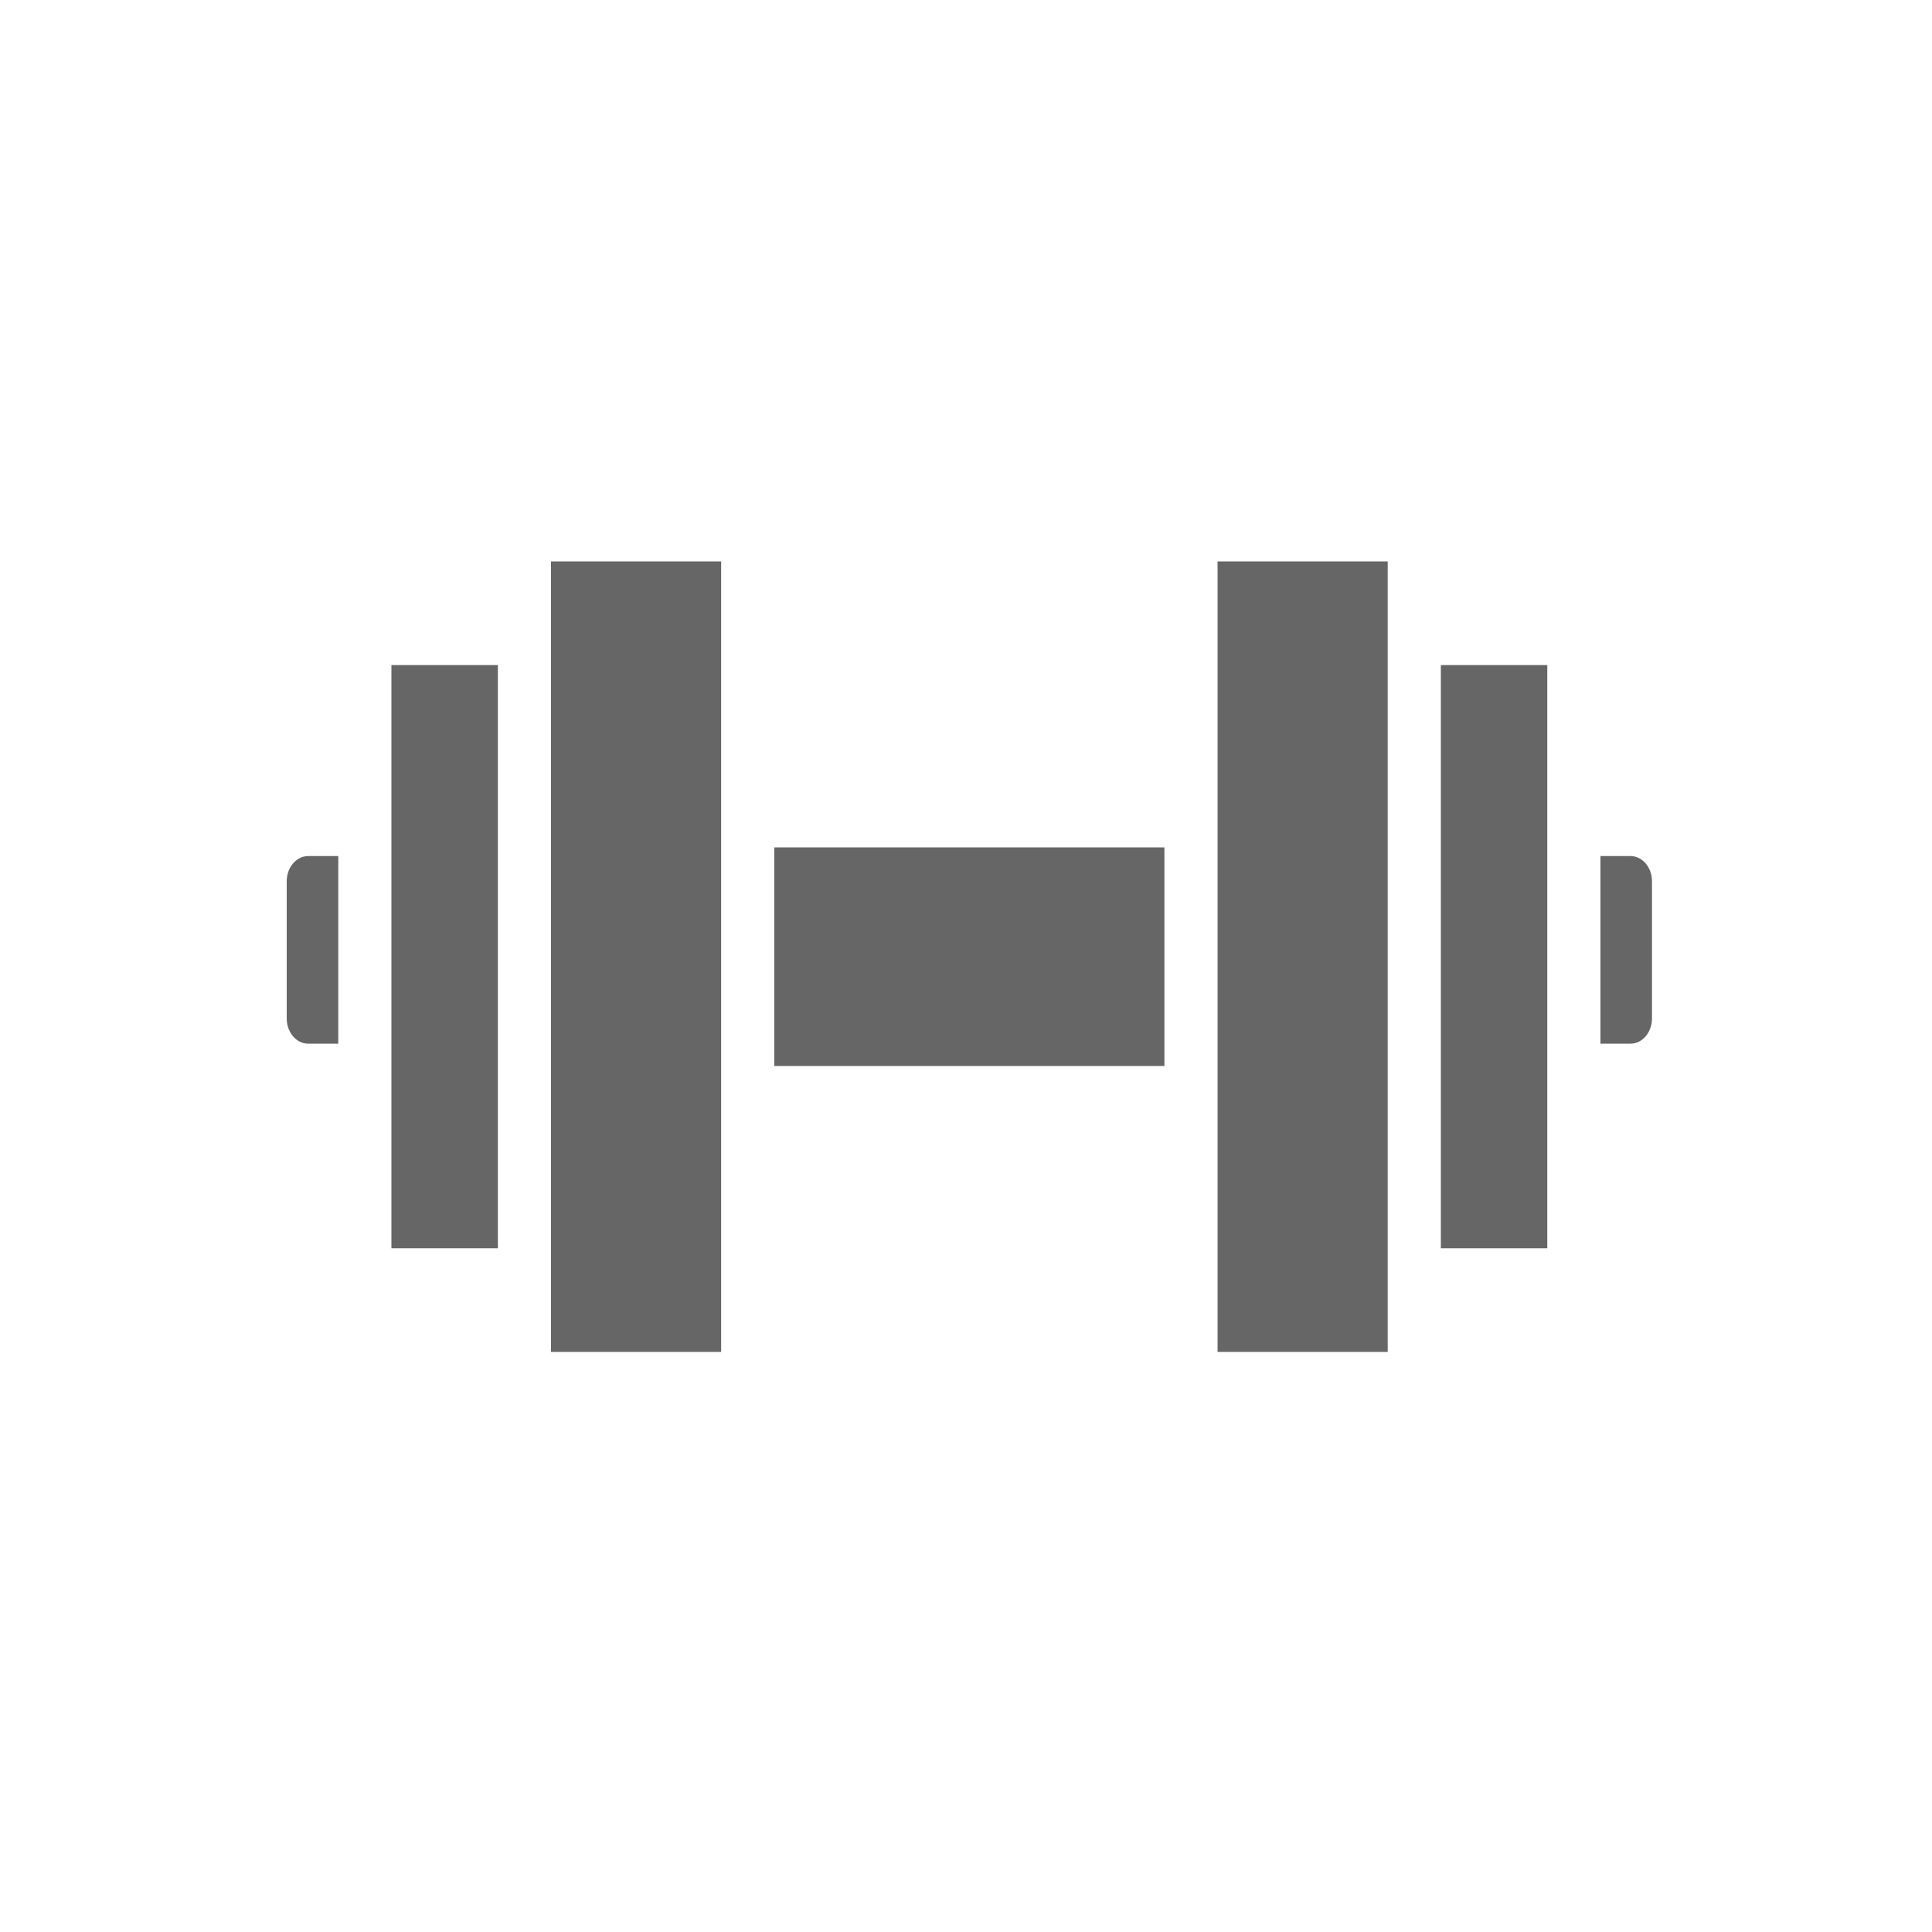
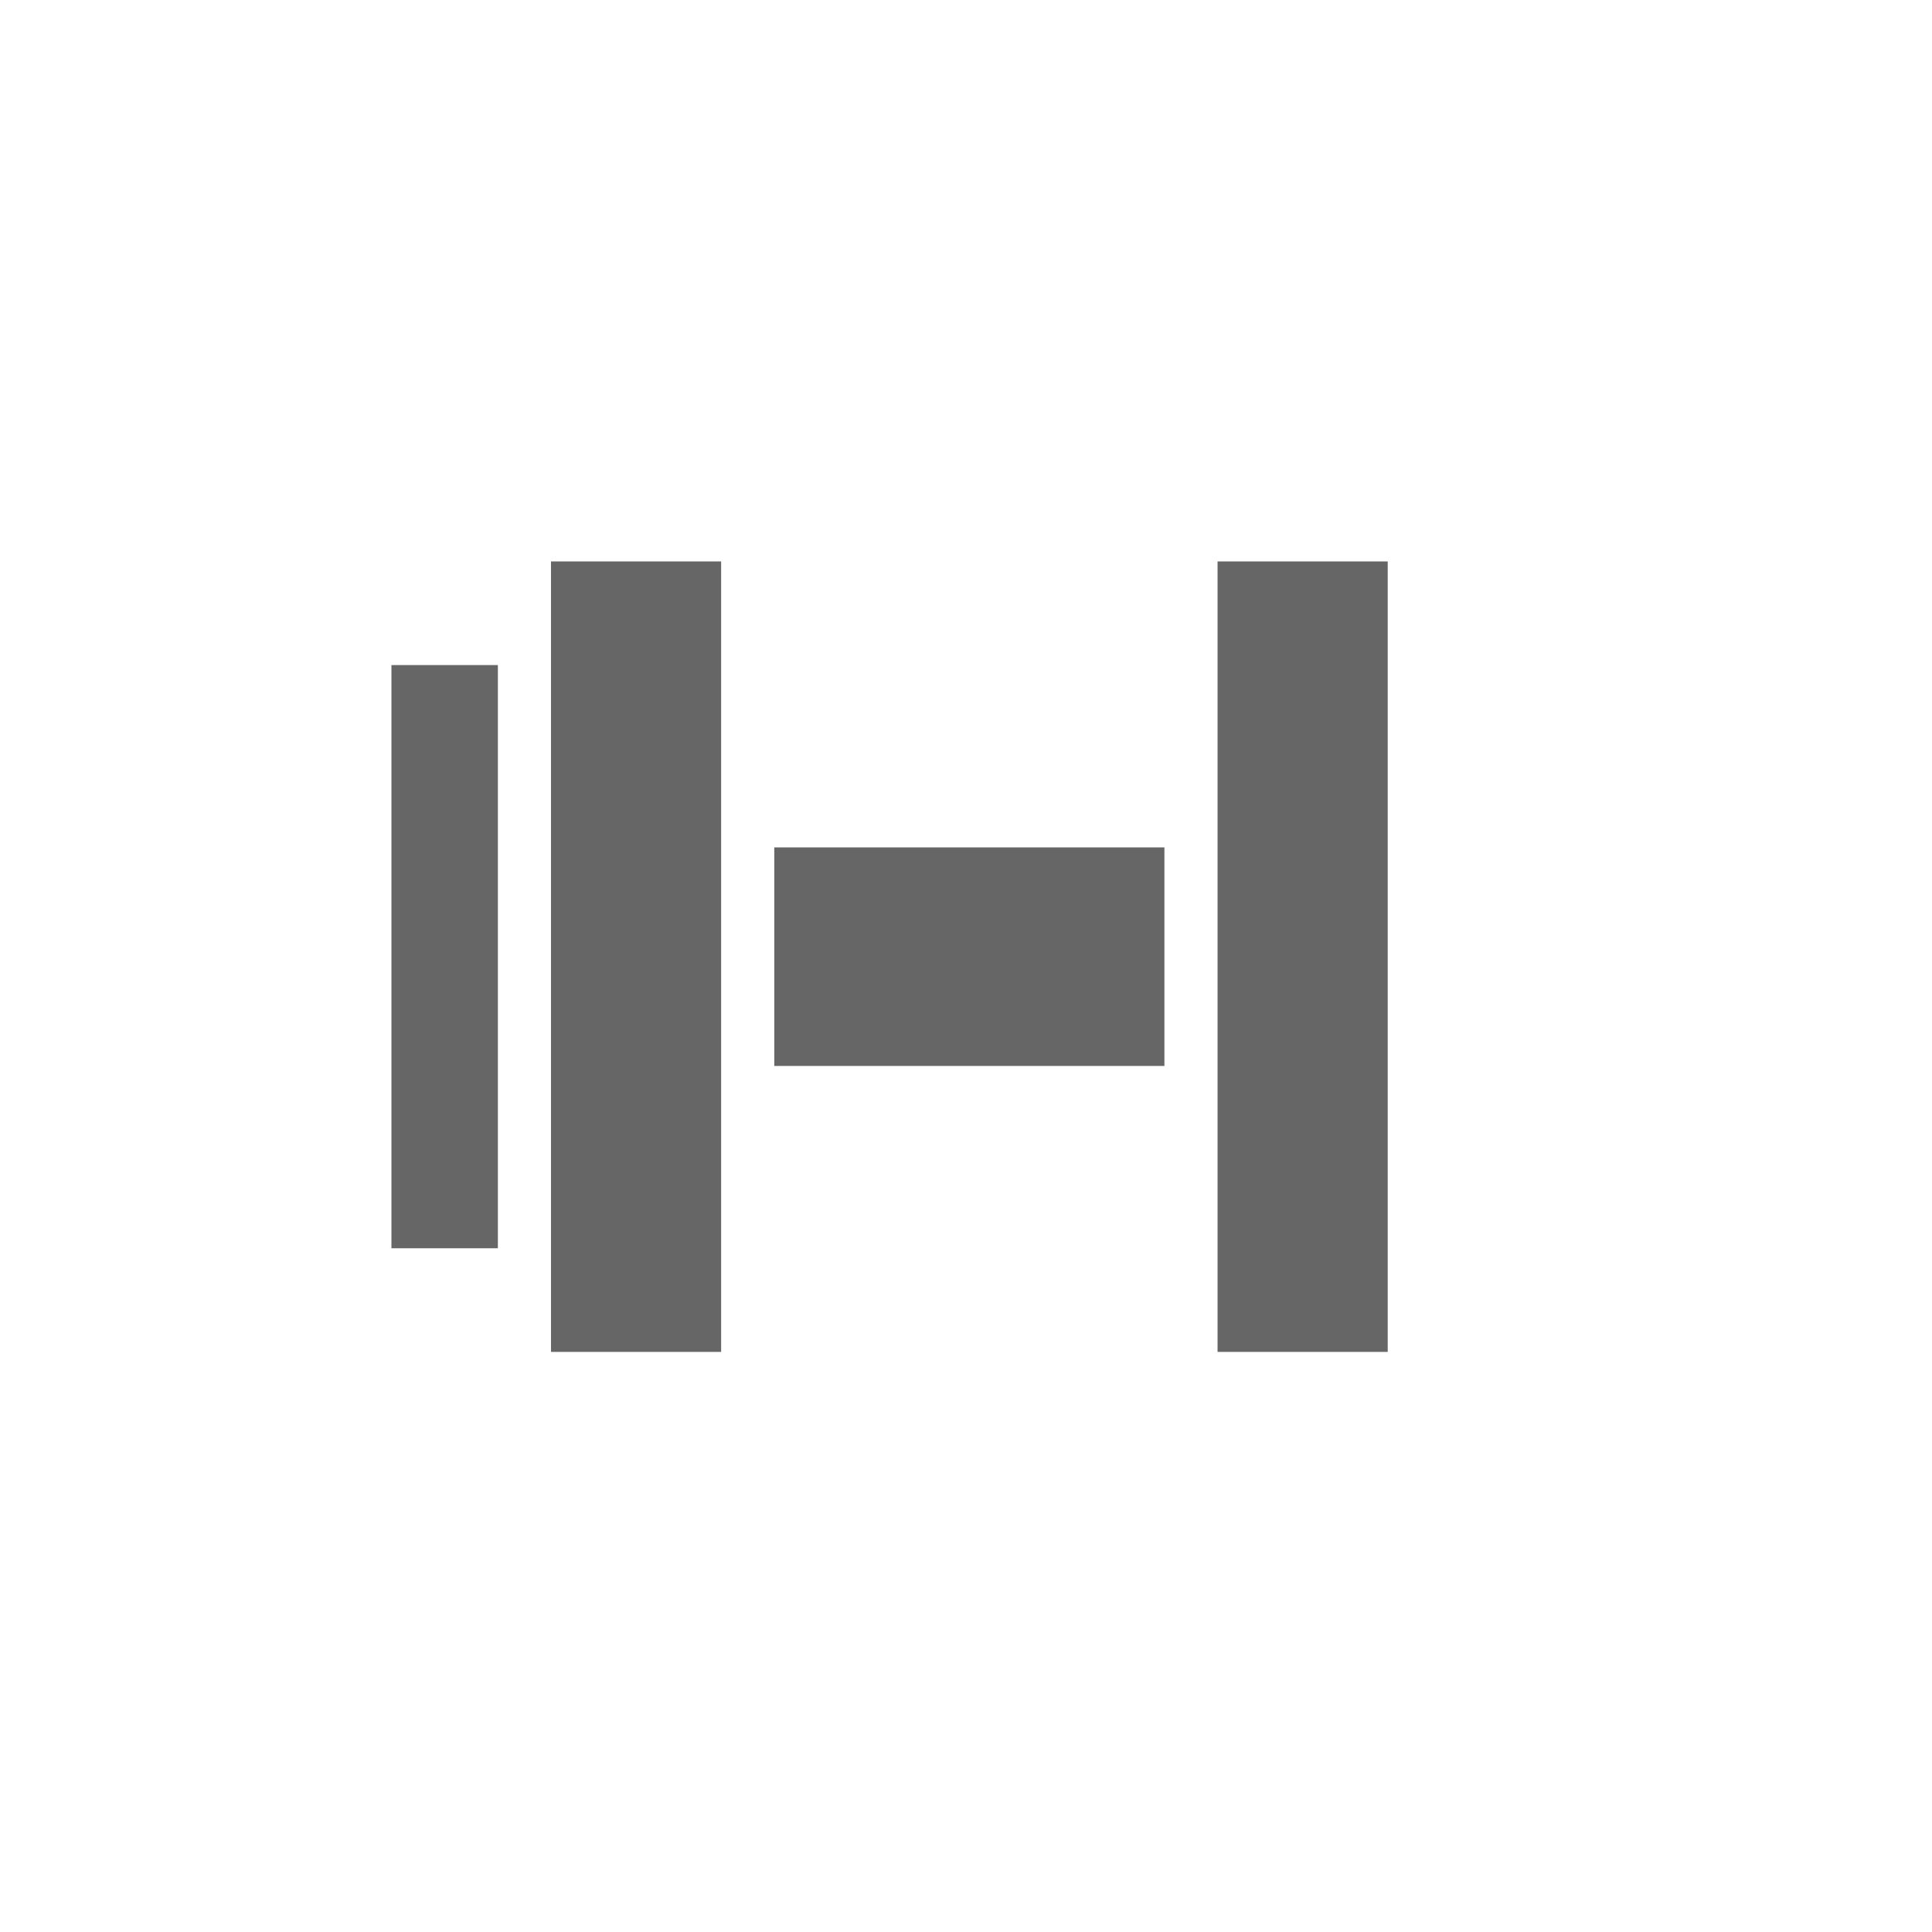
<svg xmlns="http://www.w3.org/2000/svg" width="207" height="207" viewBox="0 0 207 207" fill="none">
  <path d="M124.759 90.792H82.959V114.21H124.759V90.792Z" fill="#666666" />
-   <path d="M30.719 94.429V109.117C30.719 110.609 31.75 111.823 33.017 111.823H36.244V91.722H33.017C31.75 91.722 30.719 92.937 30.719 94.429Z" fill="#666666" />
  <path d="M59.034 70.127V90.792V114.209V134.874V144.847H77.265V60.154H59.034V70.127Z" fill="#666666" />
  <path d="M53.343 120.906V84.095V71.258H41.938V133.743H53.343V120.906Z" fill="#666666" />
-   <path d="M174.701 91.722H171.475V111.822H174.701C175.969 111.822 177 110.607 177 109.115V94.427C177 92.937 175.969 91.722 174.701 91.722Z" fill="#666666" />
  <path d="M148.684 60.154H130.453V144.847H148.684V134.874V70.127V60.154Z" fill="#666666" />
-   <path d="M165.781 71.258H154.376V133.744H165.781V71.258Z" fill="#666666" />
</svg>